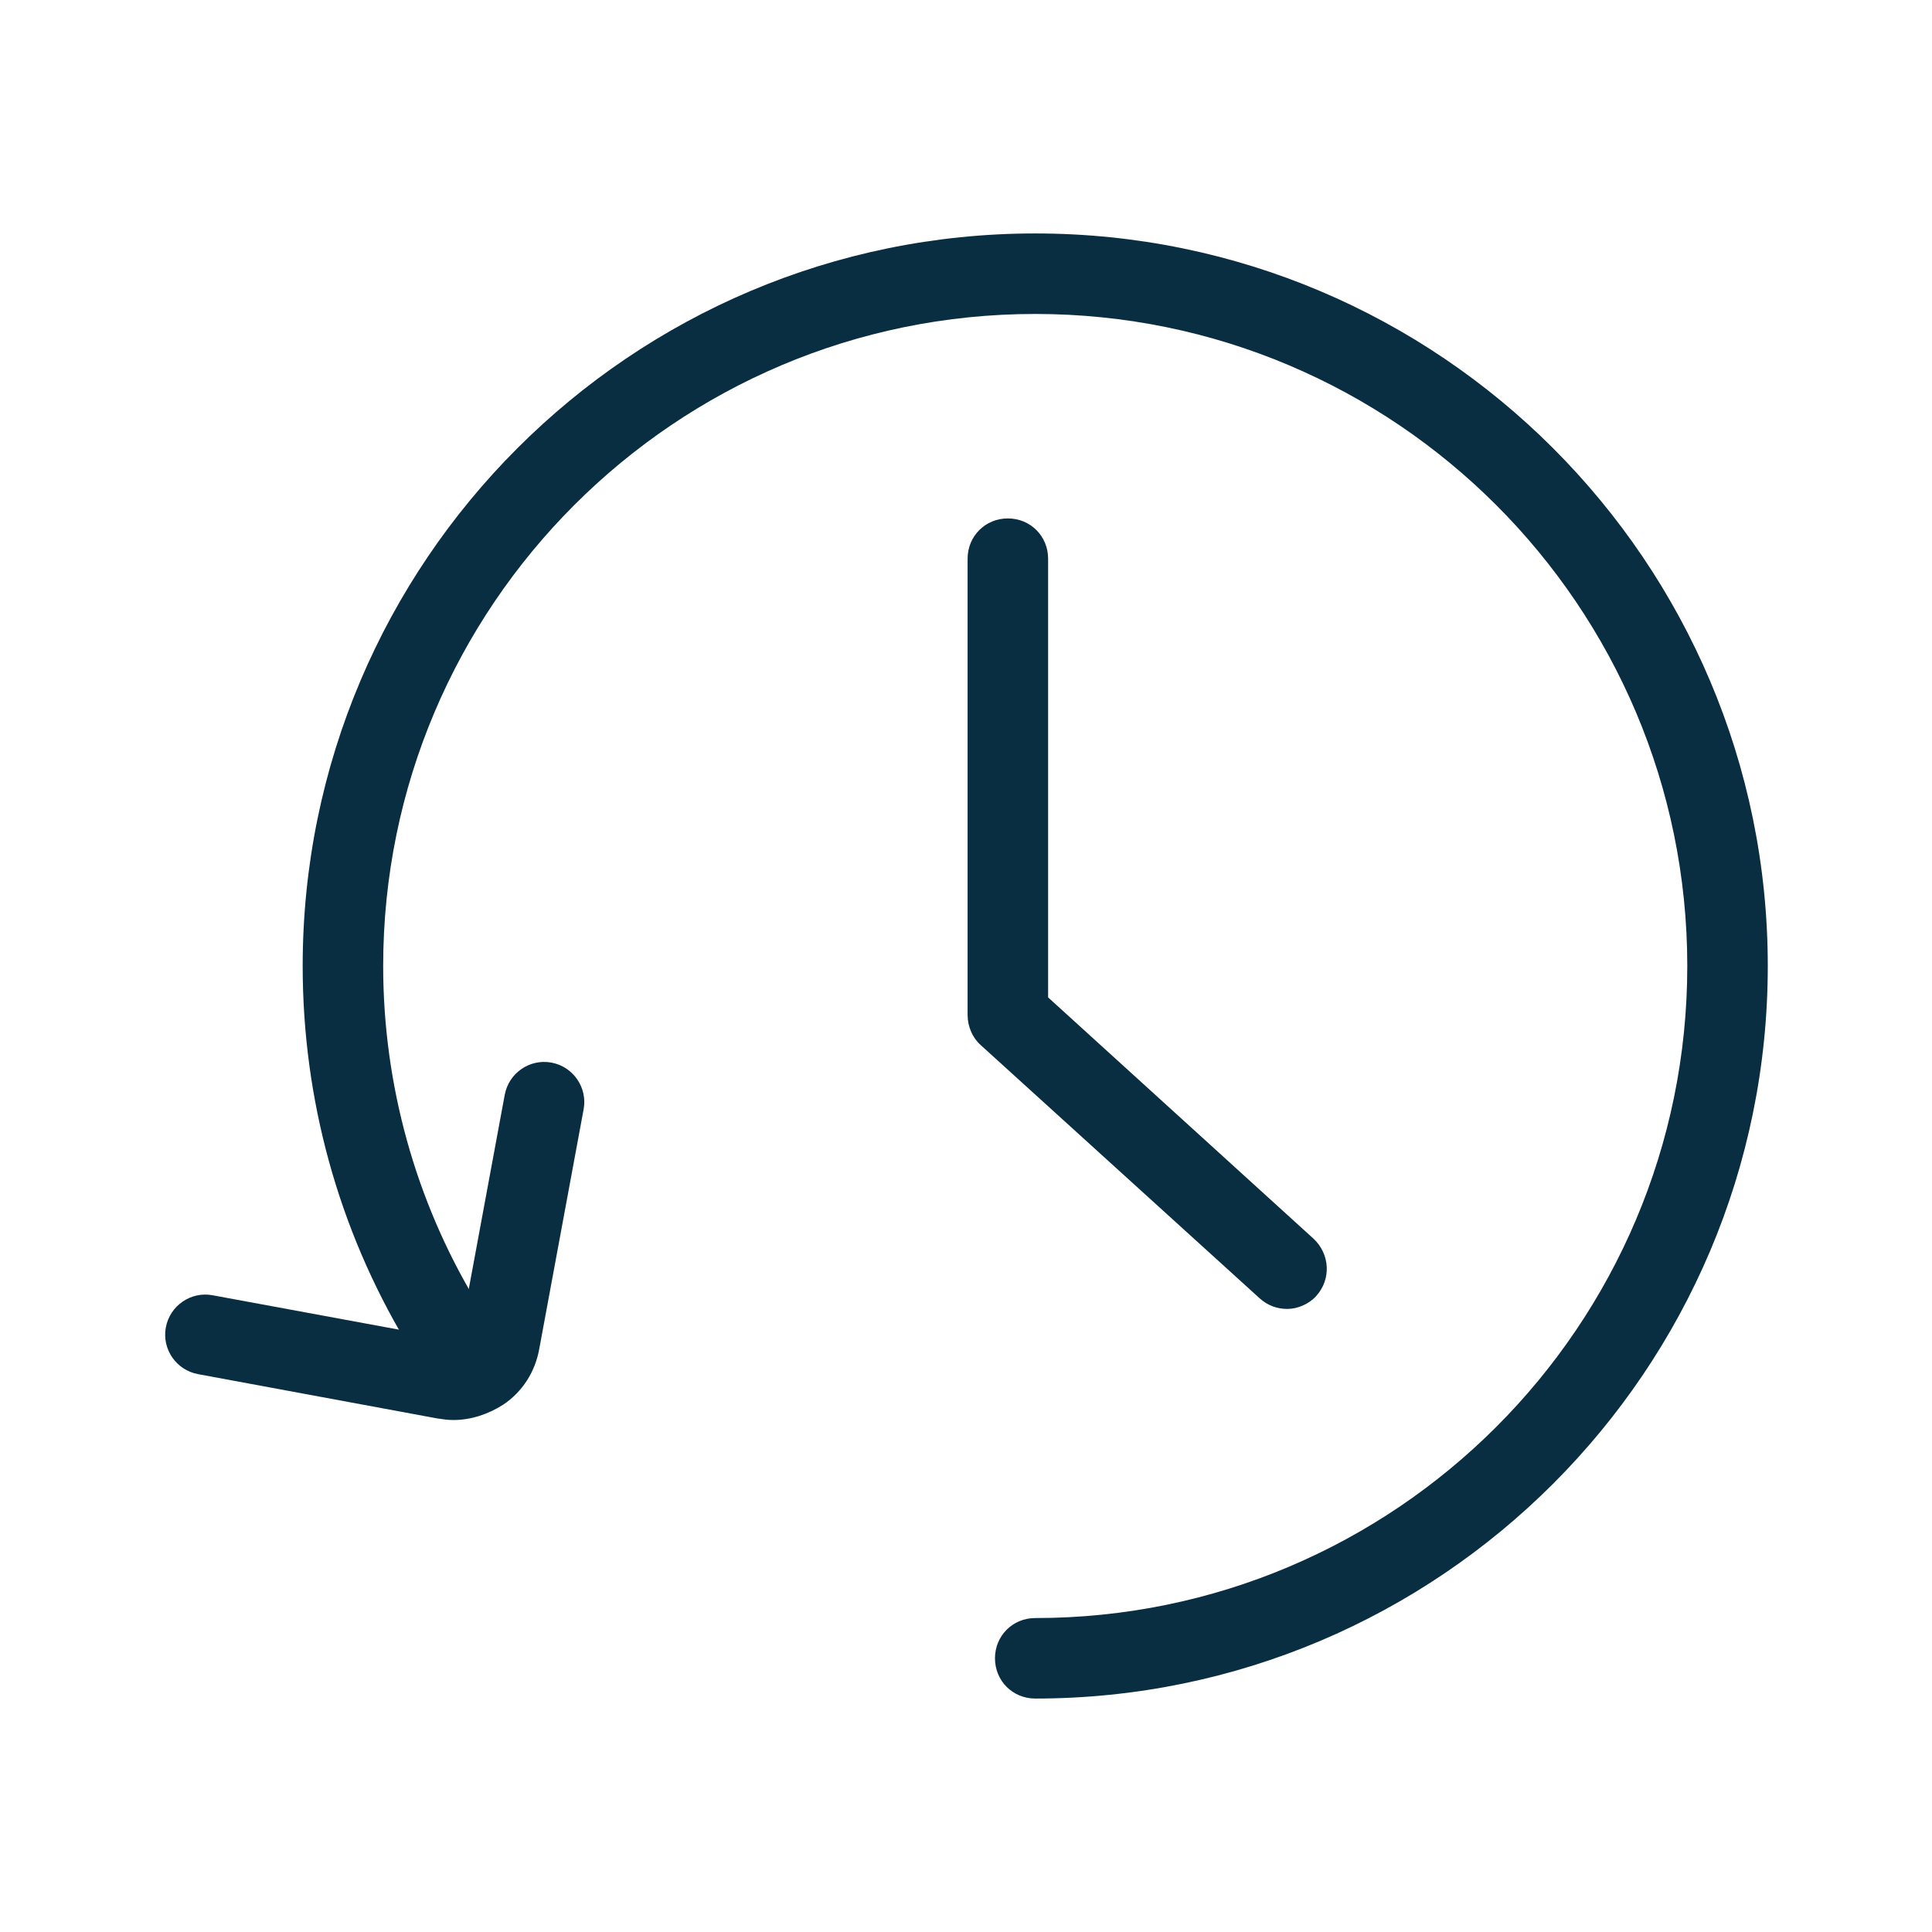
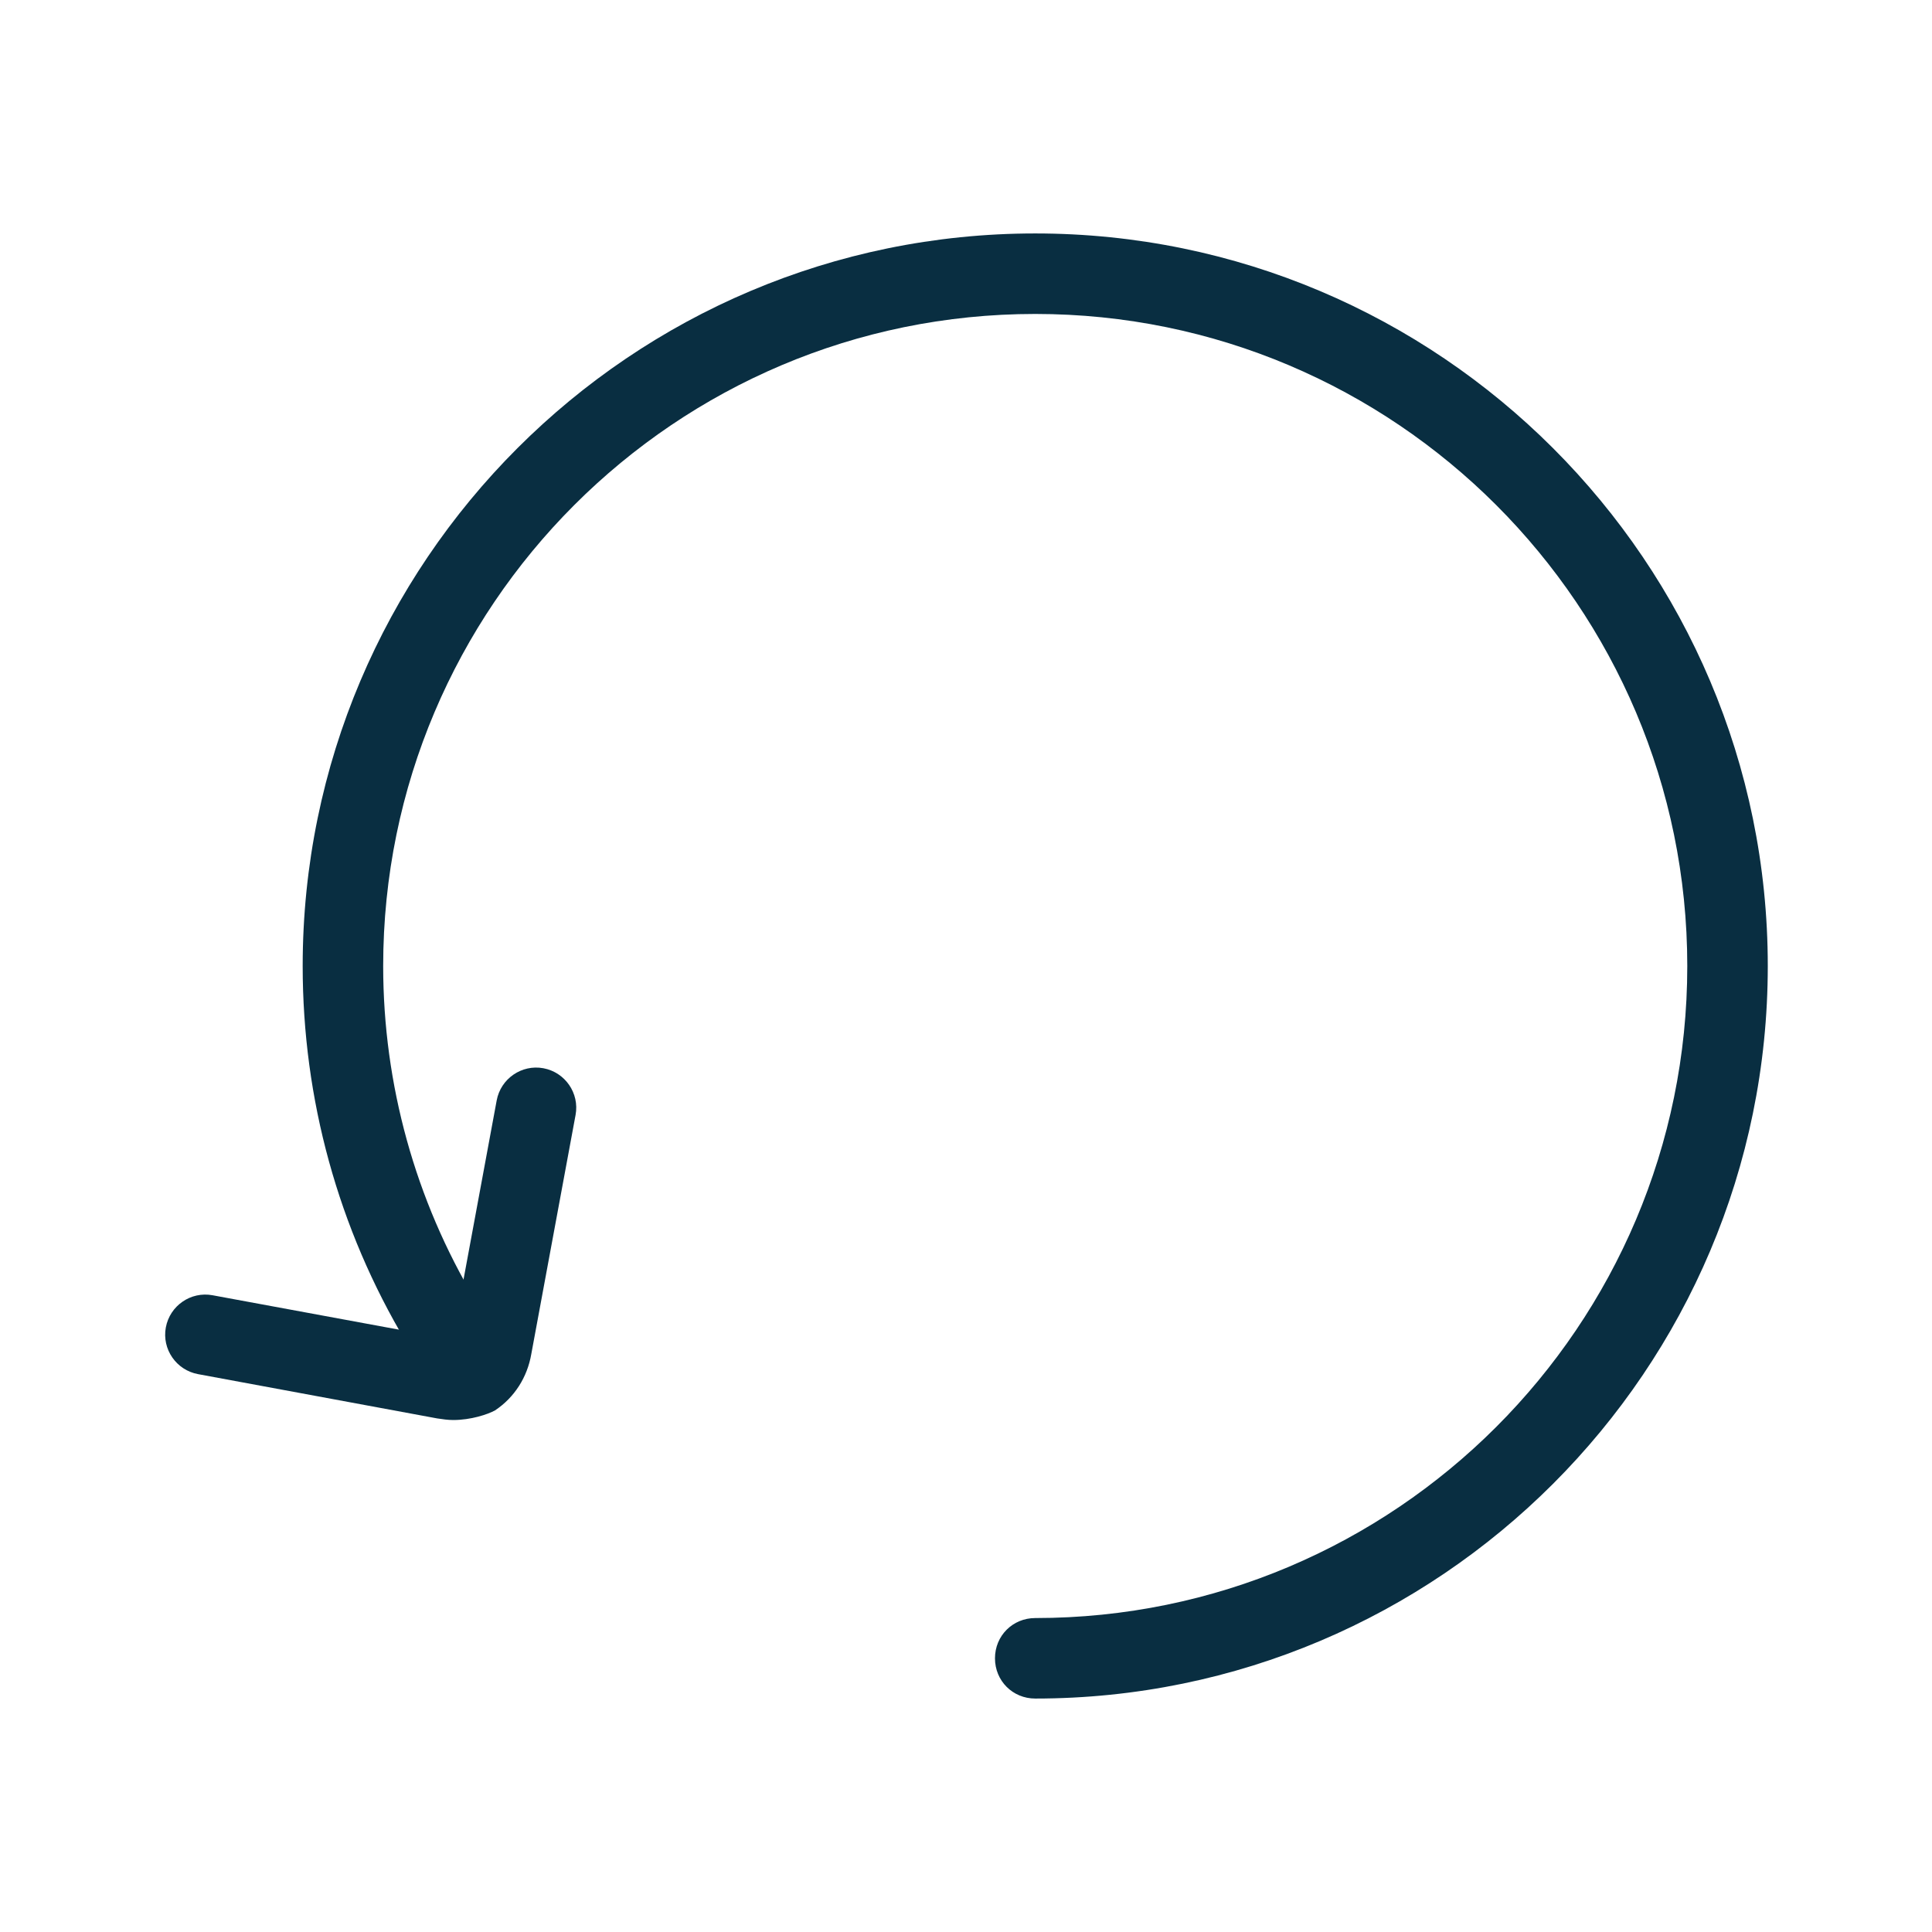
<svg xmlns="http://www.w3.org/2000/svg" version="1.1" x="0px" y="0px" viewBox="0 0 24 24" style="enable-background:new 0 0 24 24;" xml:space="preserve">
  <style type="text/css">
	.st0{fill:none;stroke:#092E41;stroke-linecap:round;stroke-linejoin:round;stroke-miterlimit:10;}
	.st1{fill:none;stroke:#092E41;stroke-linecap:round;stroke-miterlimit:10;}
	.st2{fill:none;stroke:#000000;stroke-linecap:round;stroke-linejoin:round;stroke-miterlimit:10;}
	.st3{fill:#092E41;}
	
		.st4{fill-rule:evenodd;clip-rule:evenodd;fill:none;stroke:#092E41;stroke-linecap:round;stroke-linejoin:round;stroke-miterlimit:10;}
</style>
  <g id="GUIDES">
</g>
  <g id="NAMES">
</g>
  <g id="ICONS">
    <g>
      <g>
-         <path class="st3" d="M15.99,16.26c-0.12,0-0.24-0.04-0.34-0.13l-3.47-3.15c-0.1-0.09-0.16-0.23-0.16-0.37V6.94     c0-0.28,0.22-0.5,0.5-0.5s0.5,0.22,0.5,0.5v5.45l3.3,3c0.2,0.19,0.22,0.5,0.03,0.71C16.26,16.2,16.12,16.26,15.99,16.26z" />
-       </g>
+         </g>
      <g>
        <path class="st3" d="M12.86,21.1c-0.28,0-0.5-0.22-0.5-0.5s0.22-0.5,0.5-0.5c4.47,0,8.1-3.63,8.1-8.1s-3.63-8.1-8.1-8.1     s-8.1,3.63-8.1,8.1c0,1.47,0.4,2.91,1.15,4.16c0.14,0.24,0.06,0.54-0.17,0.69c-0.24,0.14-0.54,0.06-0.69-0.17     C4.2,15.26,3.76,13.65,3.76,12c0-5.02,4.08-9.1,9.1-9.1s9.1,4.08,9.1,9.1S17.88,21.1,12.86,21.1z" />
      </g>
      <g>
-         <path class="st3" d="M5.63,17.64c-0.07,0-0.13-0.01-0.2-0.02l-2.97-0.55c-0.27-0.05-0.45-0.31-0.4-0.58     c0.05-0.27,0.31-0.45,0.58-0.4l2.98,0.55c0,0,0.1-0.07,0.1-0.07l0.55-2.97c0.05-0.27,0.31-0.45,0.58-0.4     c0.27,0.05,0.45,0.31,0.4,0.58l-0.55,2.97c-0.05,0.29-0.21,0.54-0.45,0.7C6.06,17.57,5.85,17.64,5.63,17.64z" />
+         <path class="st3" d="M5.63,17.64c-0.07,0-0.13-0.01-0.2-0.02l-2.97-0.55c-0.27-0.05-0.45-0.31-0.4-0.58     c0.05-0.27,0.31-0.45,0.58-0.4l2.98,0.55l0.55-2.97c0.05-0.27,0.31-0.45,0.58-0.4     c0.27,0.05,0.45,0.31,0.4,0.58l-0.55,2.97c-0.05,0.29-0.21,0.54-0.45,0.7C6.06,17.57,5.85,17.64,5.63,17.64z" />
      </g>
    </g>
  </g>
</svg>